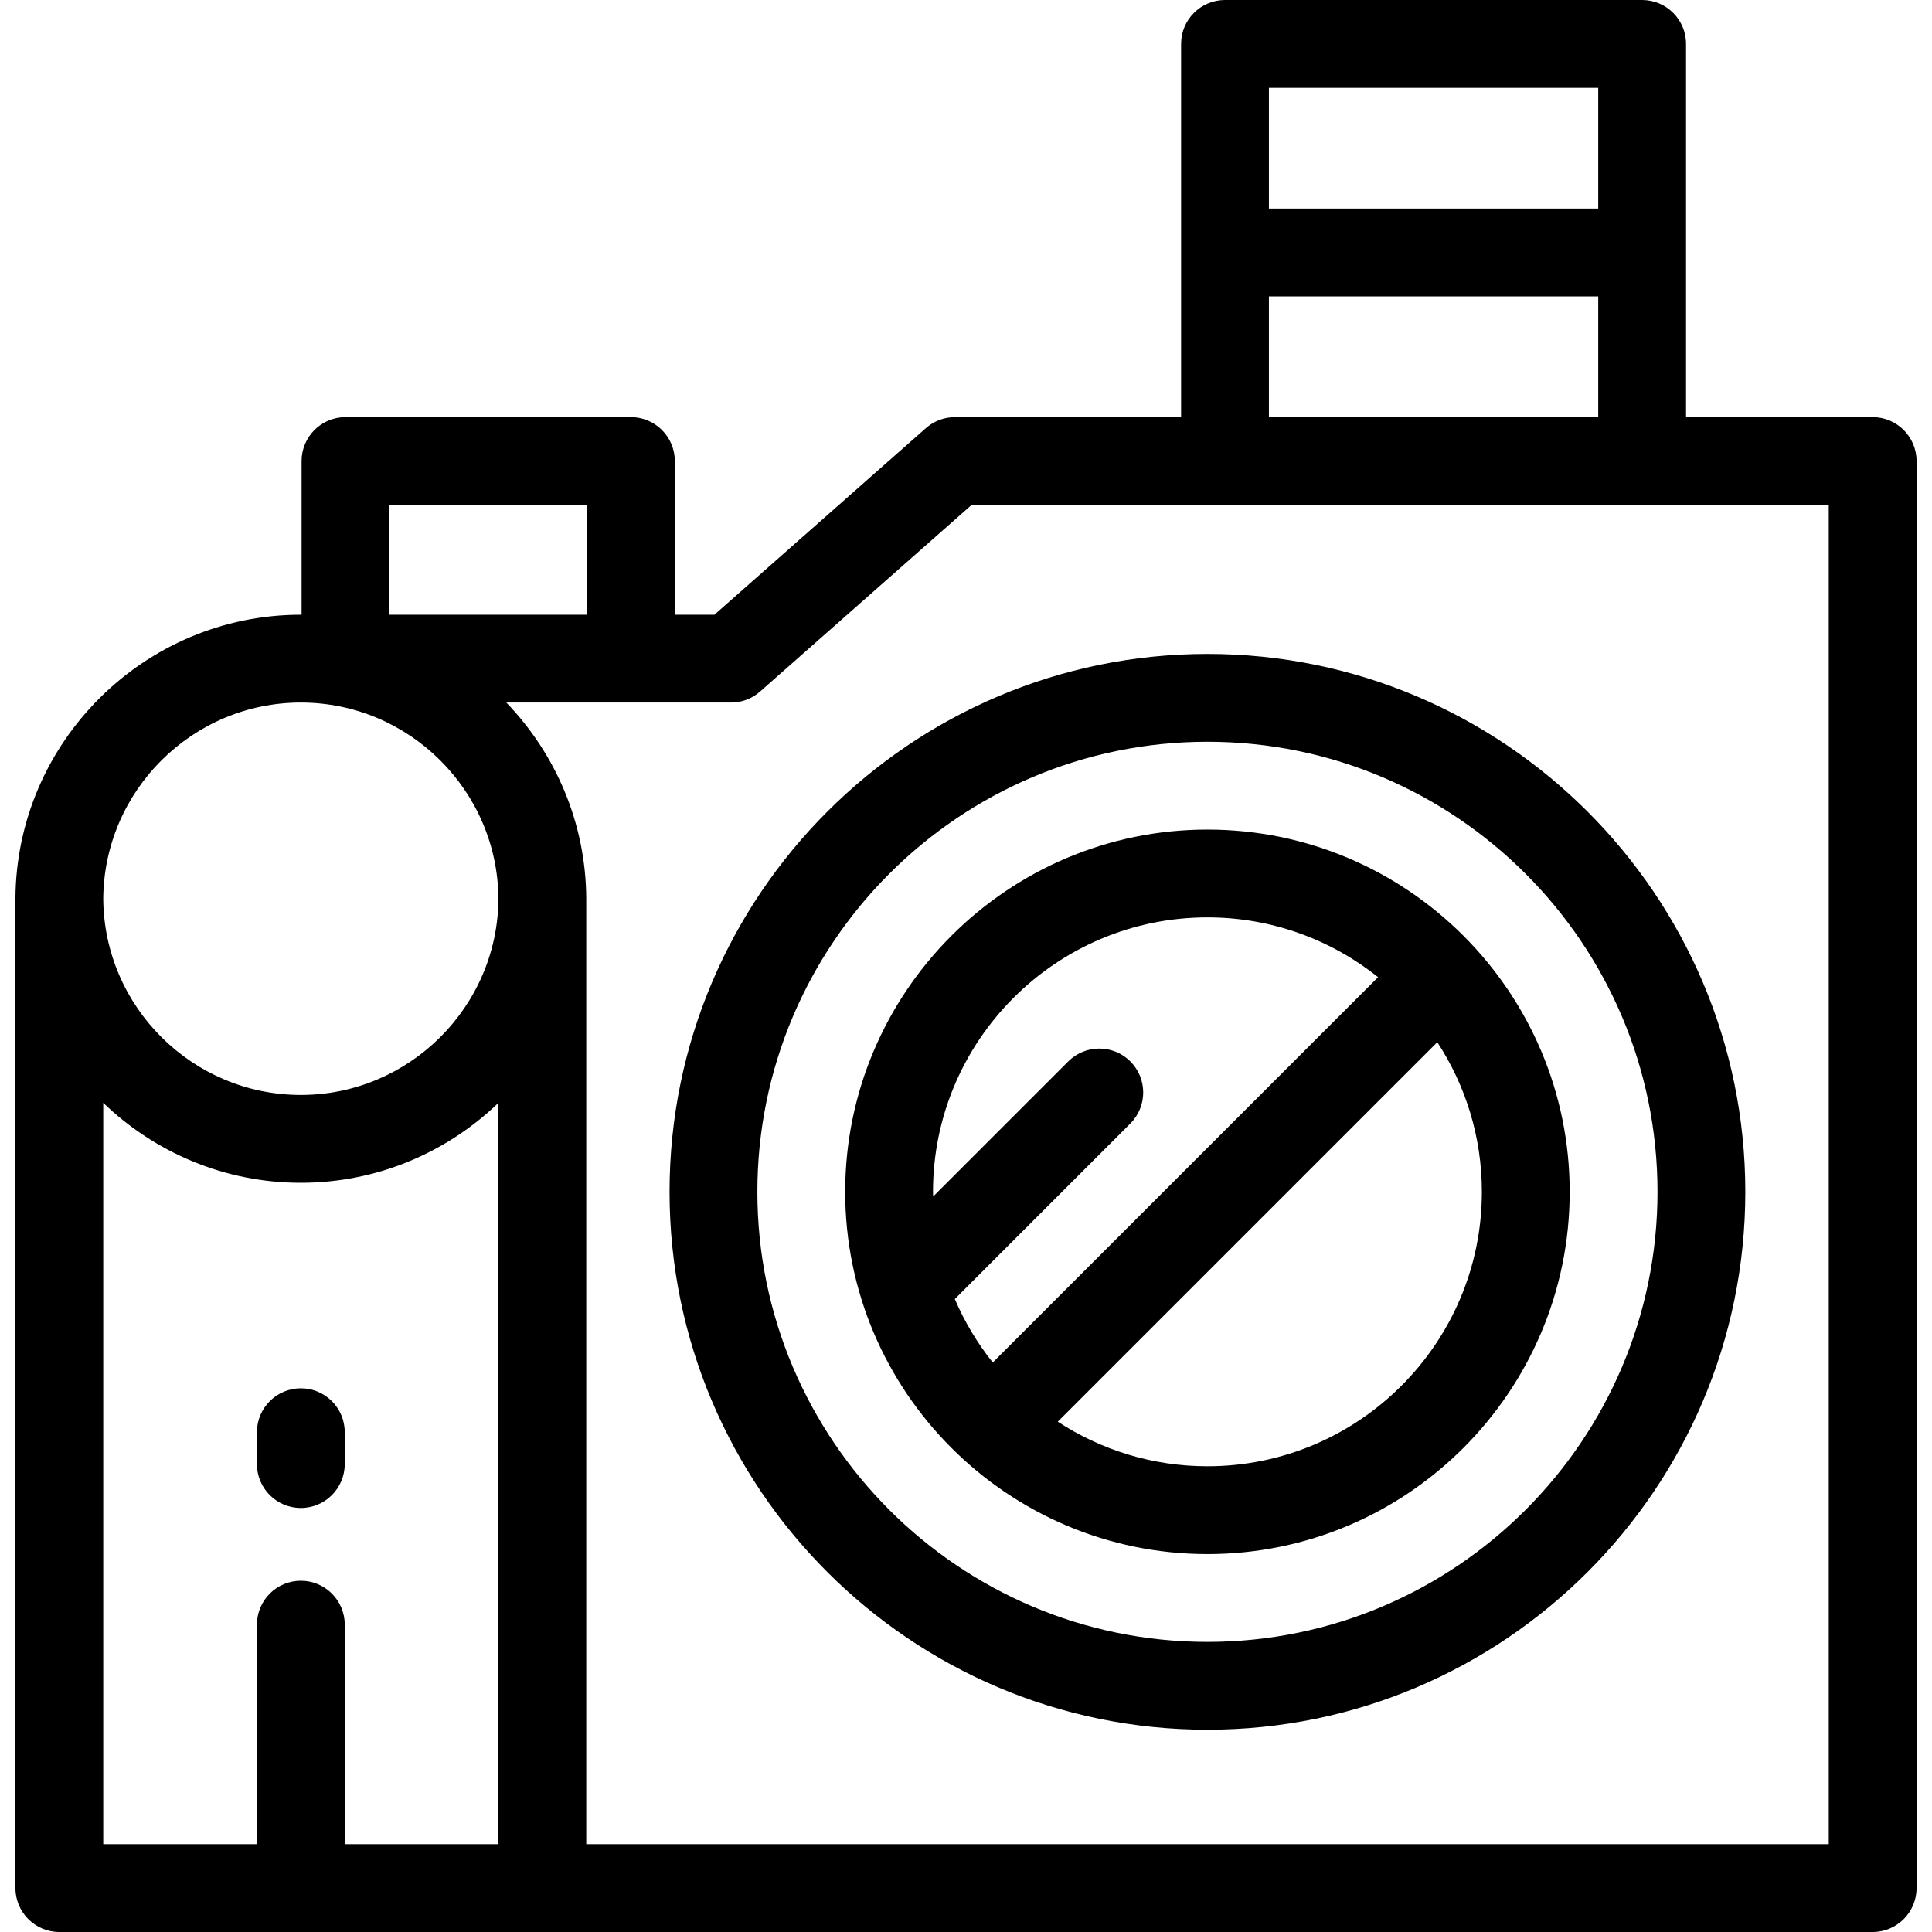
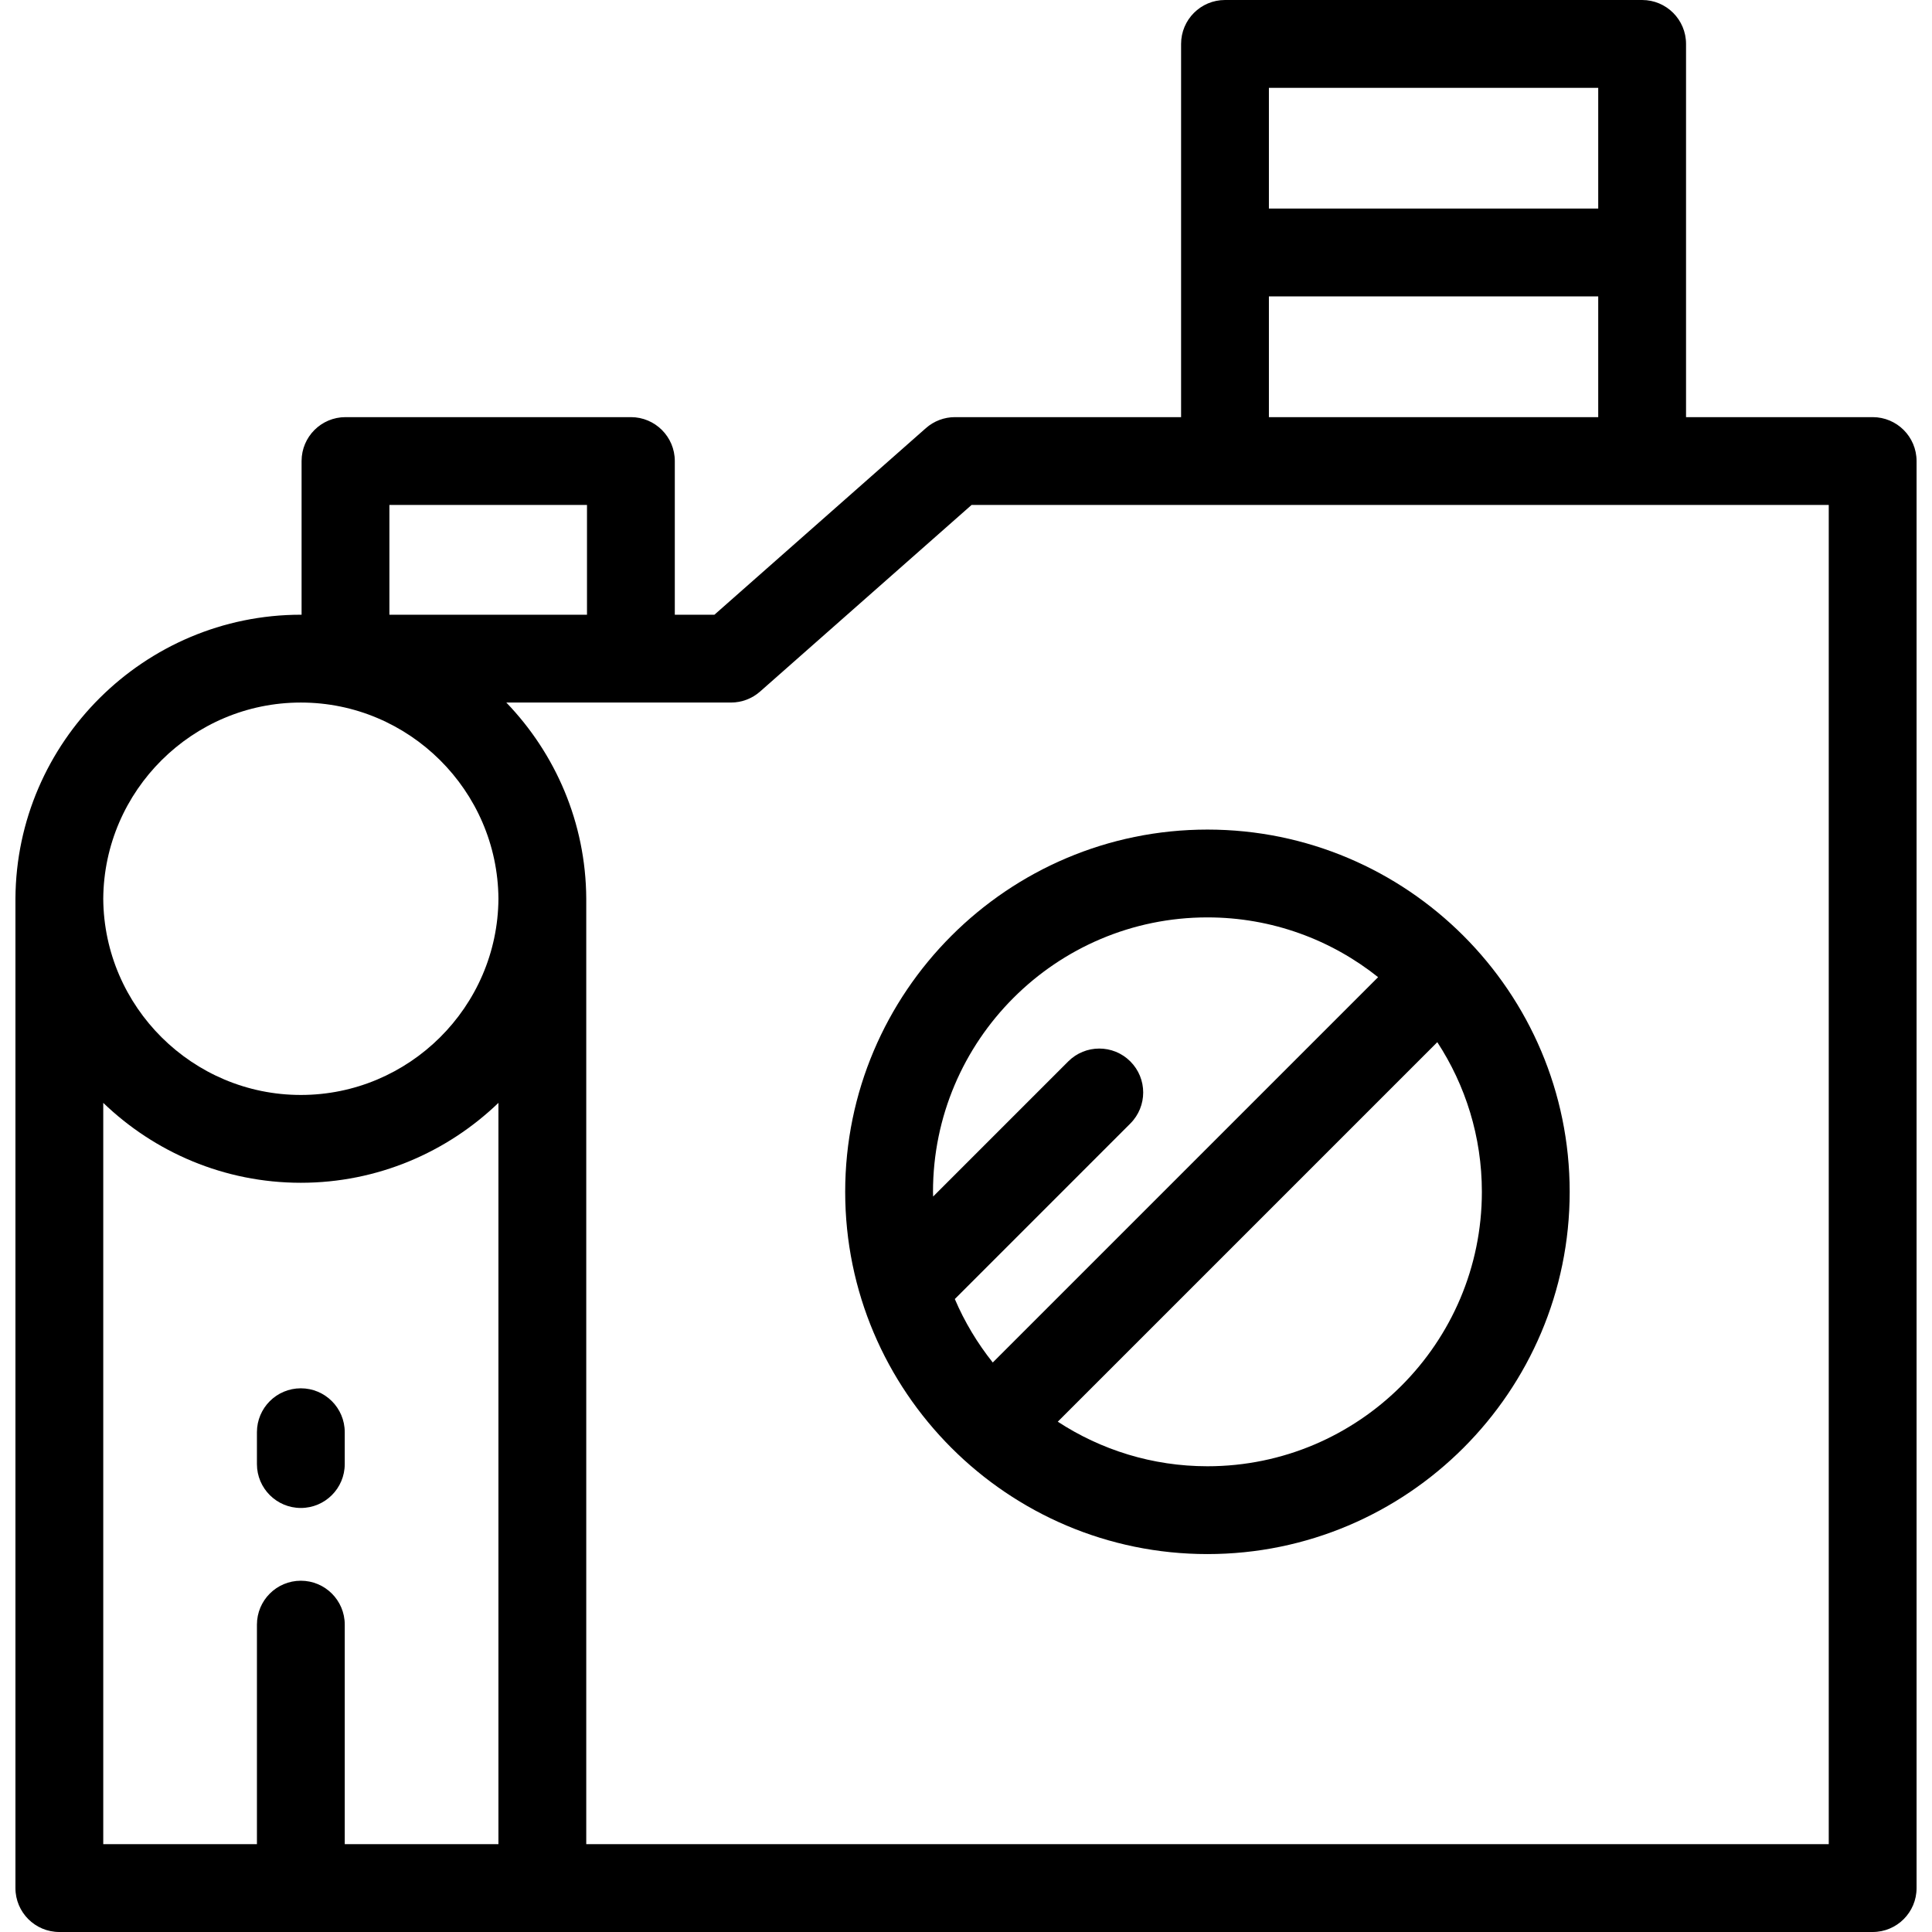
<svg xmlns="http://www.w3.org/2000/svg" fill="#000000" height="800px" width="800px" version="1.1" id="Layer_1" viewBox="0 0 512 512" xml:space="preserve">
  <g>
    <g>
      <g>
        <path d="M496.273,110.545h-49.455V11.636C446.819,5.211,441.608,0,435.183,0H324.637c-6.426,0-11.636,5.211-11.636,11.636v98.909     h-59.927c-2.836,0-5.573,1.036-7.699,2.911l-56.047,49.452h-10.497v-40.727c0-6.426-5.211-11.636-11.636-11.636H91.558     c-6.426,0-11.636,5.211-11.636,11.636v40.727h-0.195c-41.473,0-75.404,33.738-75.636,75.209c0,0.022,0,0.044,0,0.066v0.066     v262.113C4.09,506.789,9.301,512,15.727,512h480.547c6.426,0,11.636-5.211,11.636-11.636V122.182     C507.91,115.756,502.699,110.545,496.273,110.545z M336.273,23.273h87.273v32h-87.273V23.273z M336.273,78.545h87.273v32h-87.273     V78.545z M103.195,133.818h52.364v29.091h-52.364V133.818z M79.727,186.182c28.691,0,52.168,23.32,52.364,52.002     c-0.195,28.675-23.673,51.991-52.364,51.991s-52.168-23.316-52.364-51.991C27.558,209.502,51.036,186.182,79.727,186.182z      M132.09,292.296v196.431H91.363v-58.182c0-6.426-5.211-11.636-11.636-11.636S68.09,424.12,68.09,430.545v58.182H27.363V292.296     l-0.02-0.045c13.617,13.106,32.091,21.197,52.383,21.197s38.765-8.091,52.383-21.197L132.09,292.296z M484.637,488.727H155.363     V238.25v-0.066c0-0.022,0-0.044,0-0.066c-0.113-20.131-8.182-38.424-21.184-51.937h59.548c2.836,0,5.573-1.036,7.699-2.911     l56.048-49.451h227.164V488.727z" />
-         <path d="M177.437,315.846c0,78.6,63.945,142.545,142.545,142.545s142.545-63.945,142.545-142.545S398.583,173.3,319.983,173.3     S177.437,237.246,177.437,315.846z M319.983,196.573c65.768,0,119.273,53.505,119.273,119.273     c0,65.768-53.506,119.273-119.273,119.273c-65.768,0-119.273-53.505-119.273-119.273S254.215,196.573,319.983,196.573z" />
        <path d="M319.983,411.846c52.934,0,96-43.066,96-96c0-52.934-43.066-96-96-96s-96,43.066-96,96     C223.983,368.78,267.049,411.846,319.983,411.846z M392.711,315.846c-0.001,40.102-32.626,72.727-72.728,72.727     c-14.625,0-28.245-4.354-39.661-11.813l100.577-100.575C388.357,287.601,392.711,301.221,392.711,315.846z M319.983,243.119     c17.087,0,32.802,5.937,45.229,15.837l-102.12,102.12c-4.062-5.099-7.467-10.744-10.055-16.82l46.513-46.513     c4.544-4.544,4.544-11.912,0-16.457c-4.545-4.543-11.911-4.543-16.457,0l-35.806,35.806c-0.007-0.415-0.031-0.827-0.031-1.245     C247.255,275.743,279.88,243.119,319.983,243.119z" />
        <path d="M68.089,379.551v8.44c0,6.426,5.211,11.636,11.636,11.636s11.636-5.211,11.636-11.636v-8.44     c0-6.427-5.21-11.636-11.636-11.636C73.3,367.915,68.089,373.126,68.089,379.551z" />
      </g>
    </g>
  </g>
</svg>